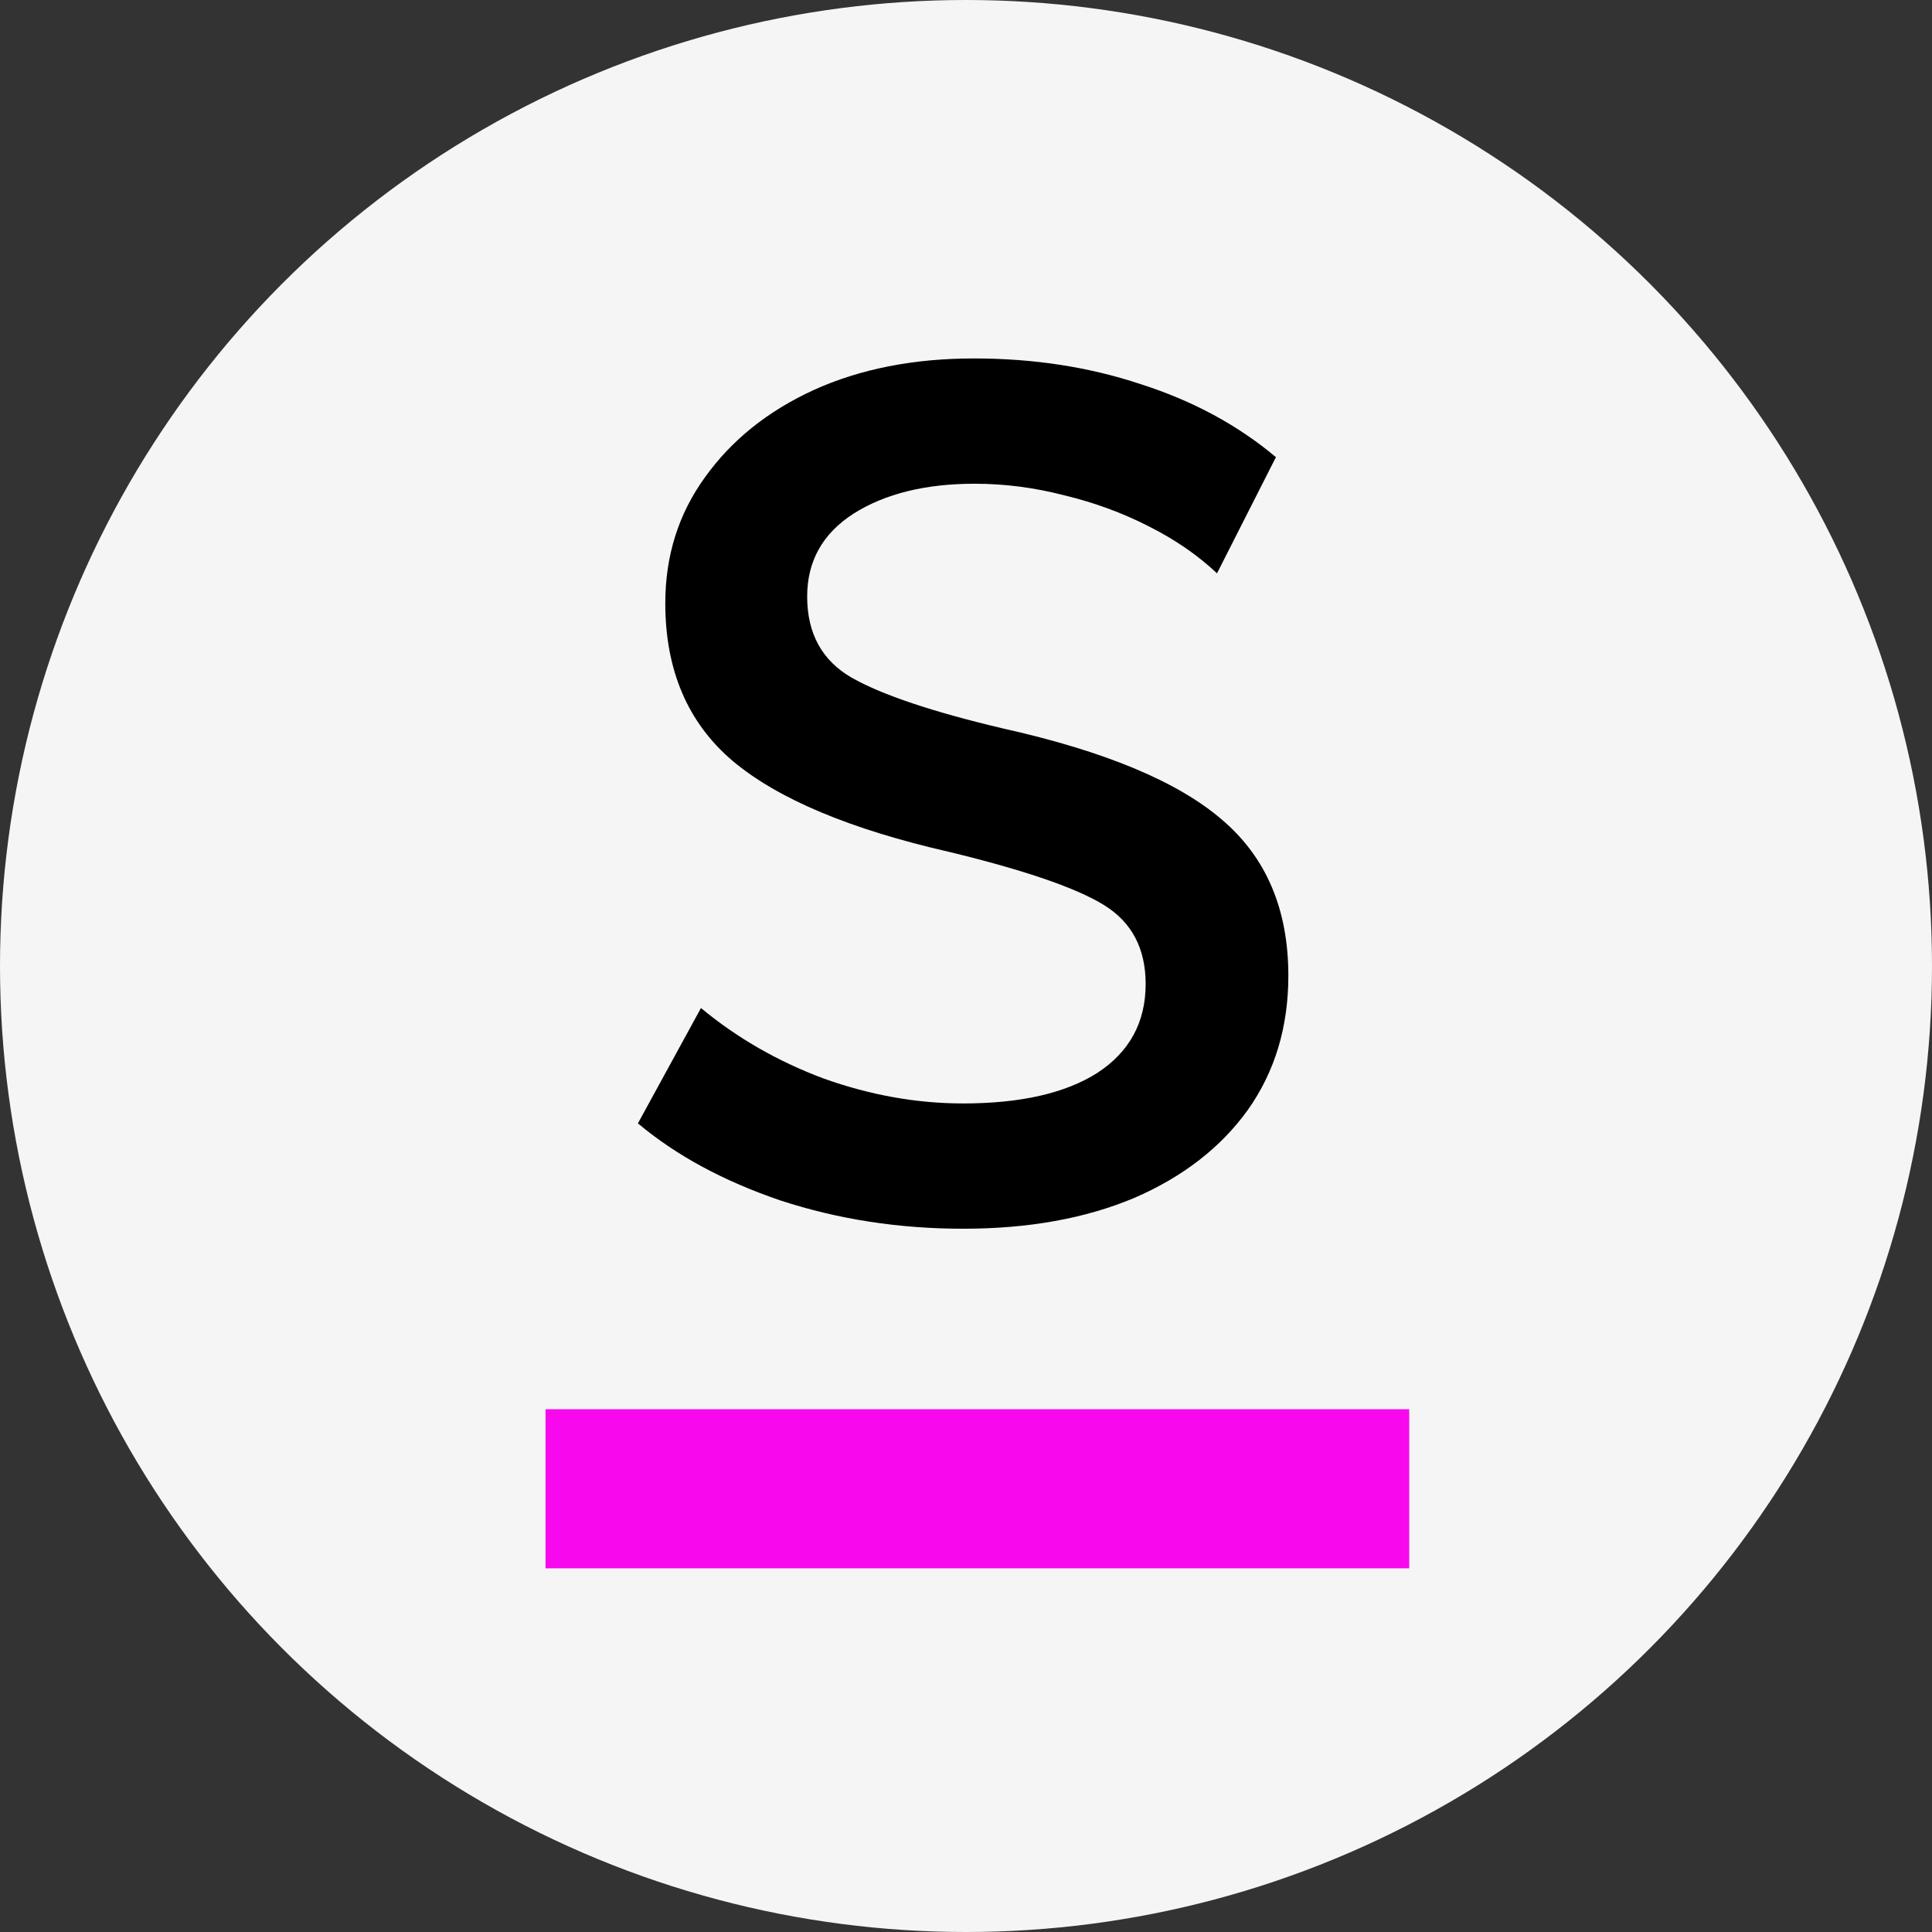
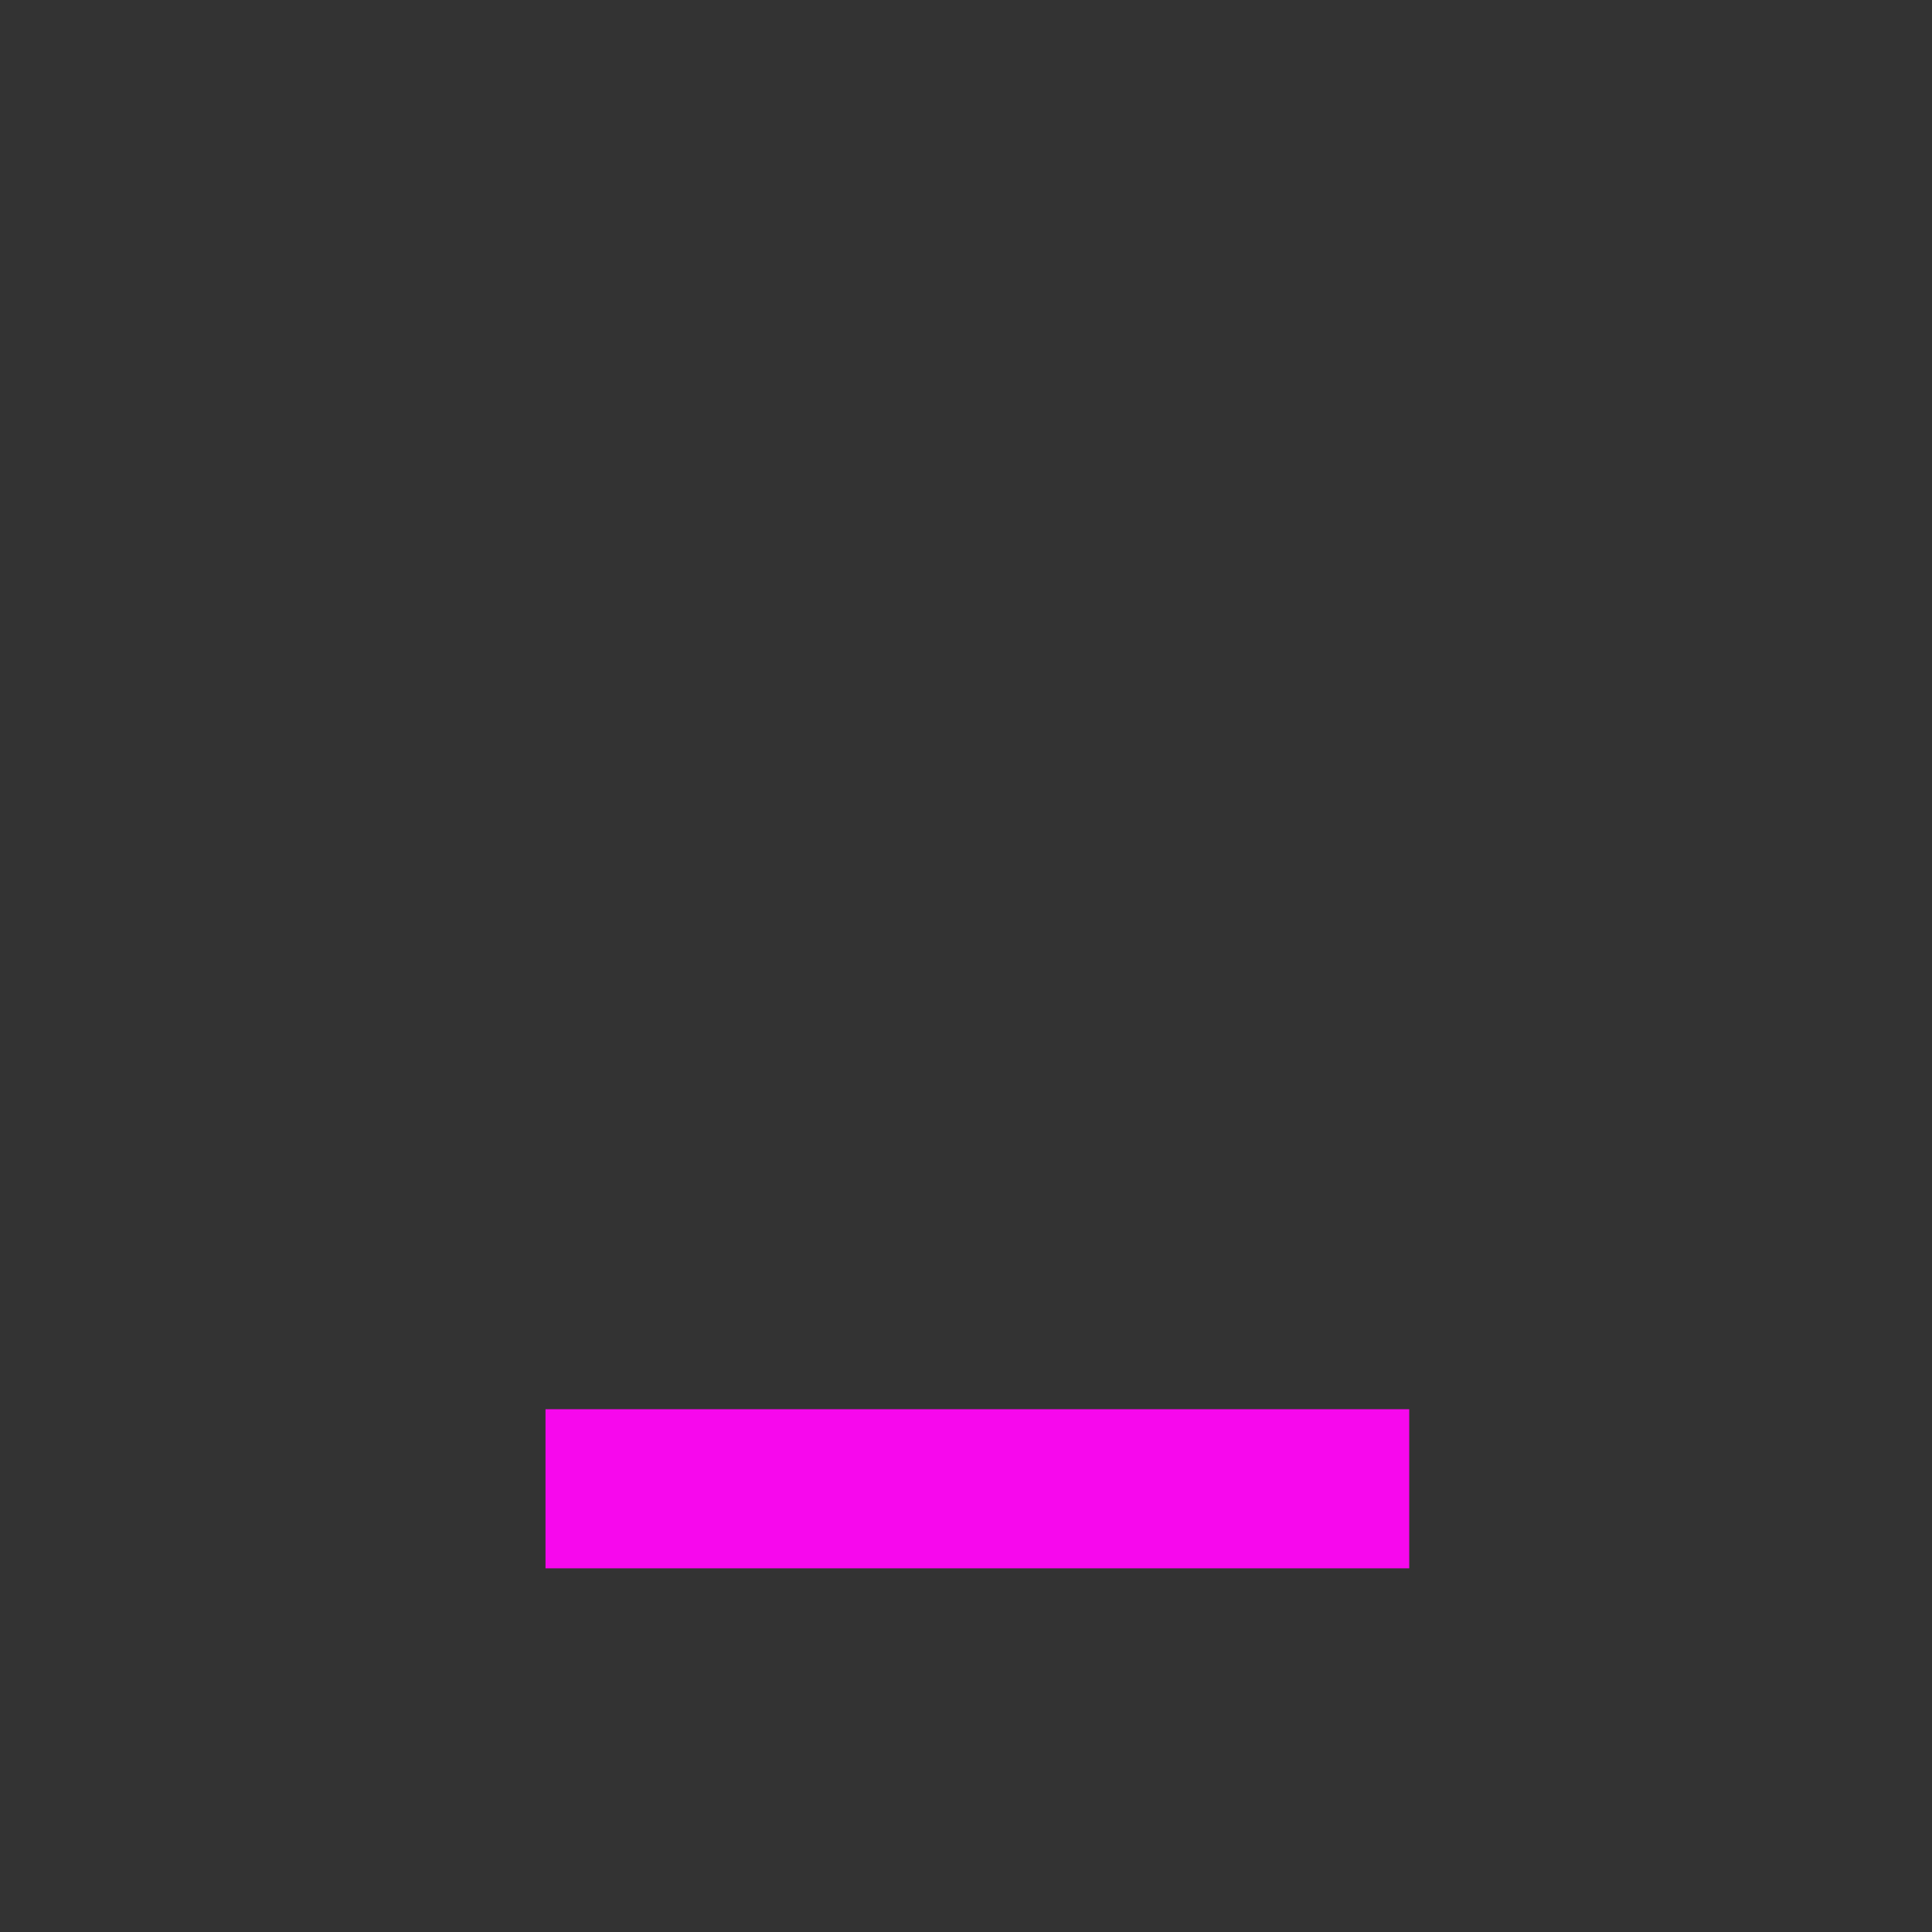
<svg xmlns="http://www.w3.org/2000/svg" fill="none" viewBox="0 9 85 85">
  <rect x="0" y="9" width="85" height="85" fill="#333333" stroke="none" />
-   <circle cx="42.5" cy="51.5" r="42.5" fill="#F5F5F5" />
-   <path d="M42.374 63.059C39.551 63.059 36.875 62.645 34.344 61.818C31.838 60.966 29.745 59.834 28.066 58.423L30.84 53.349C32.422 54.663 34.222 55.698 36.242 56.452C38.286 57.182 40.33 57.547 42.374 57.547C44.905 57.547 46.876 57.097 48.287 56.197C49.698 55.272 50.404 53.97 50.404 52.291C50.404 50.734 49.796 49.578 48.579 48.824C47.362 48.069 45.099 47.291 41.79 46.487C37.41 45.49 34.222 44.151 32.227 42.472C30.256 40.794 29.27 38.482 29.27 35.538C29.27 33.445 29.855 31.596 31.023 29.989C32.191 28.359 33.784 27.082 35.804 26.157C37.848 25.232 40.196 24.77 42.849 24.77C45.477 24.77 47.922 25.147 50.185 25.901C52.472 26.631 54.456 27.702 56.135 29.113L53.543 34.224C52.691 33.42 51.681 32.727 50.514 32.143C49.37 31.559 48.141 31.109 46.827 30.793C45.513 30.452 44.199 30.282 42.885 30.282C40.719 30.282 38.943 30.72 37.556 31.596C36.193 32.471 35.512 33.688 35.512 35.245C35.512 36.876 36.169 38.068 37.483 38.822C38.821 39.577 41.036 40.319 44.126 41.049C48.603 42.047 51.815 43.385 53.762 45.064C55.709 46.719 56.682 49.006 56.682 51.926C56.682 54.189 56.086 56.16 54.894 57.839C53.701 59.494 52.034 60.783 49.893 61.708C47.752 62.608 45.245 63.059 42.374 63.059Z" fill="black" />
  <line x1="24" y1="74.5" x2="62" y2="74.5" stroke="#F708ED" stroke-width="7" />
</svg>